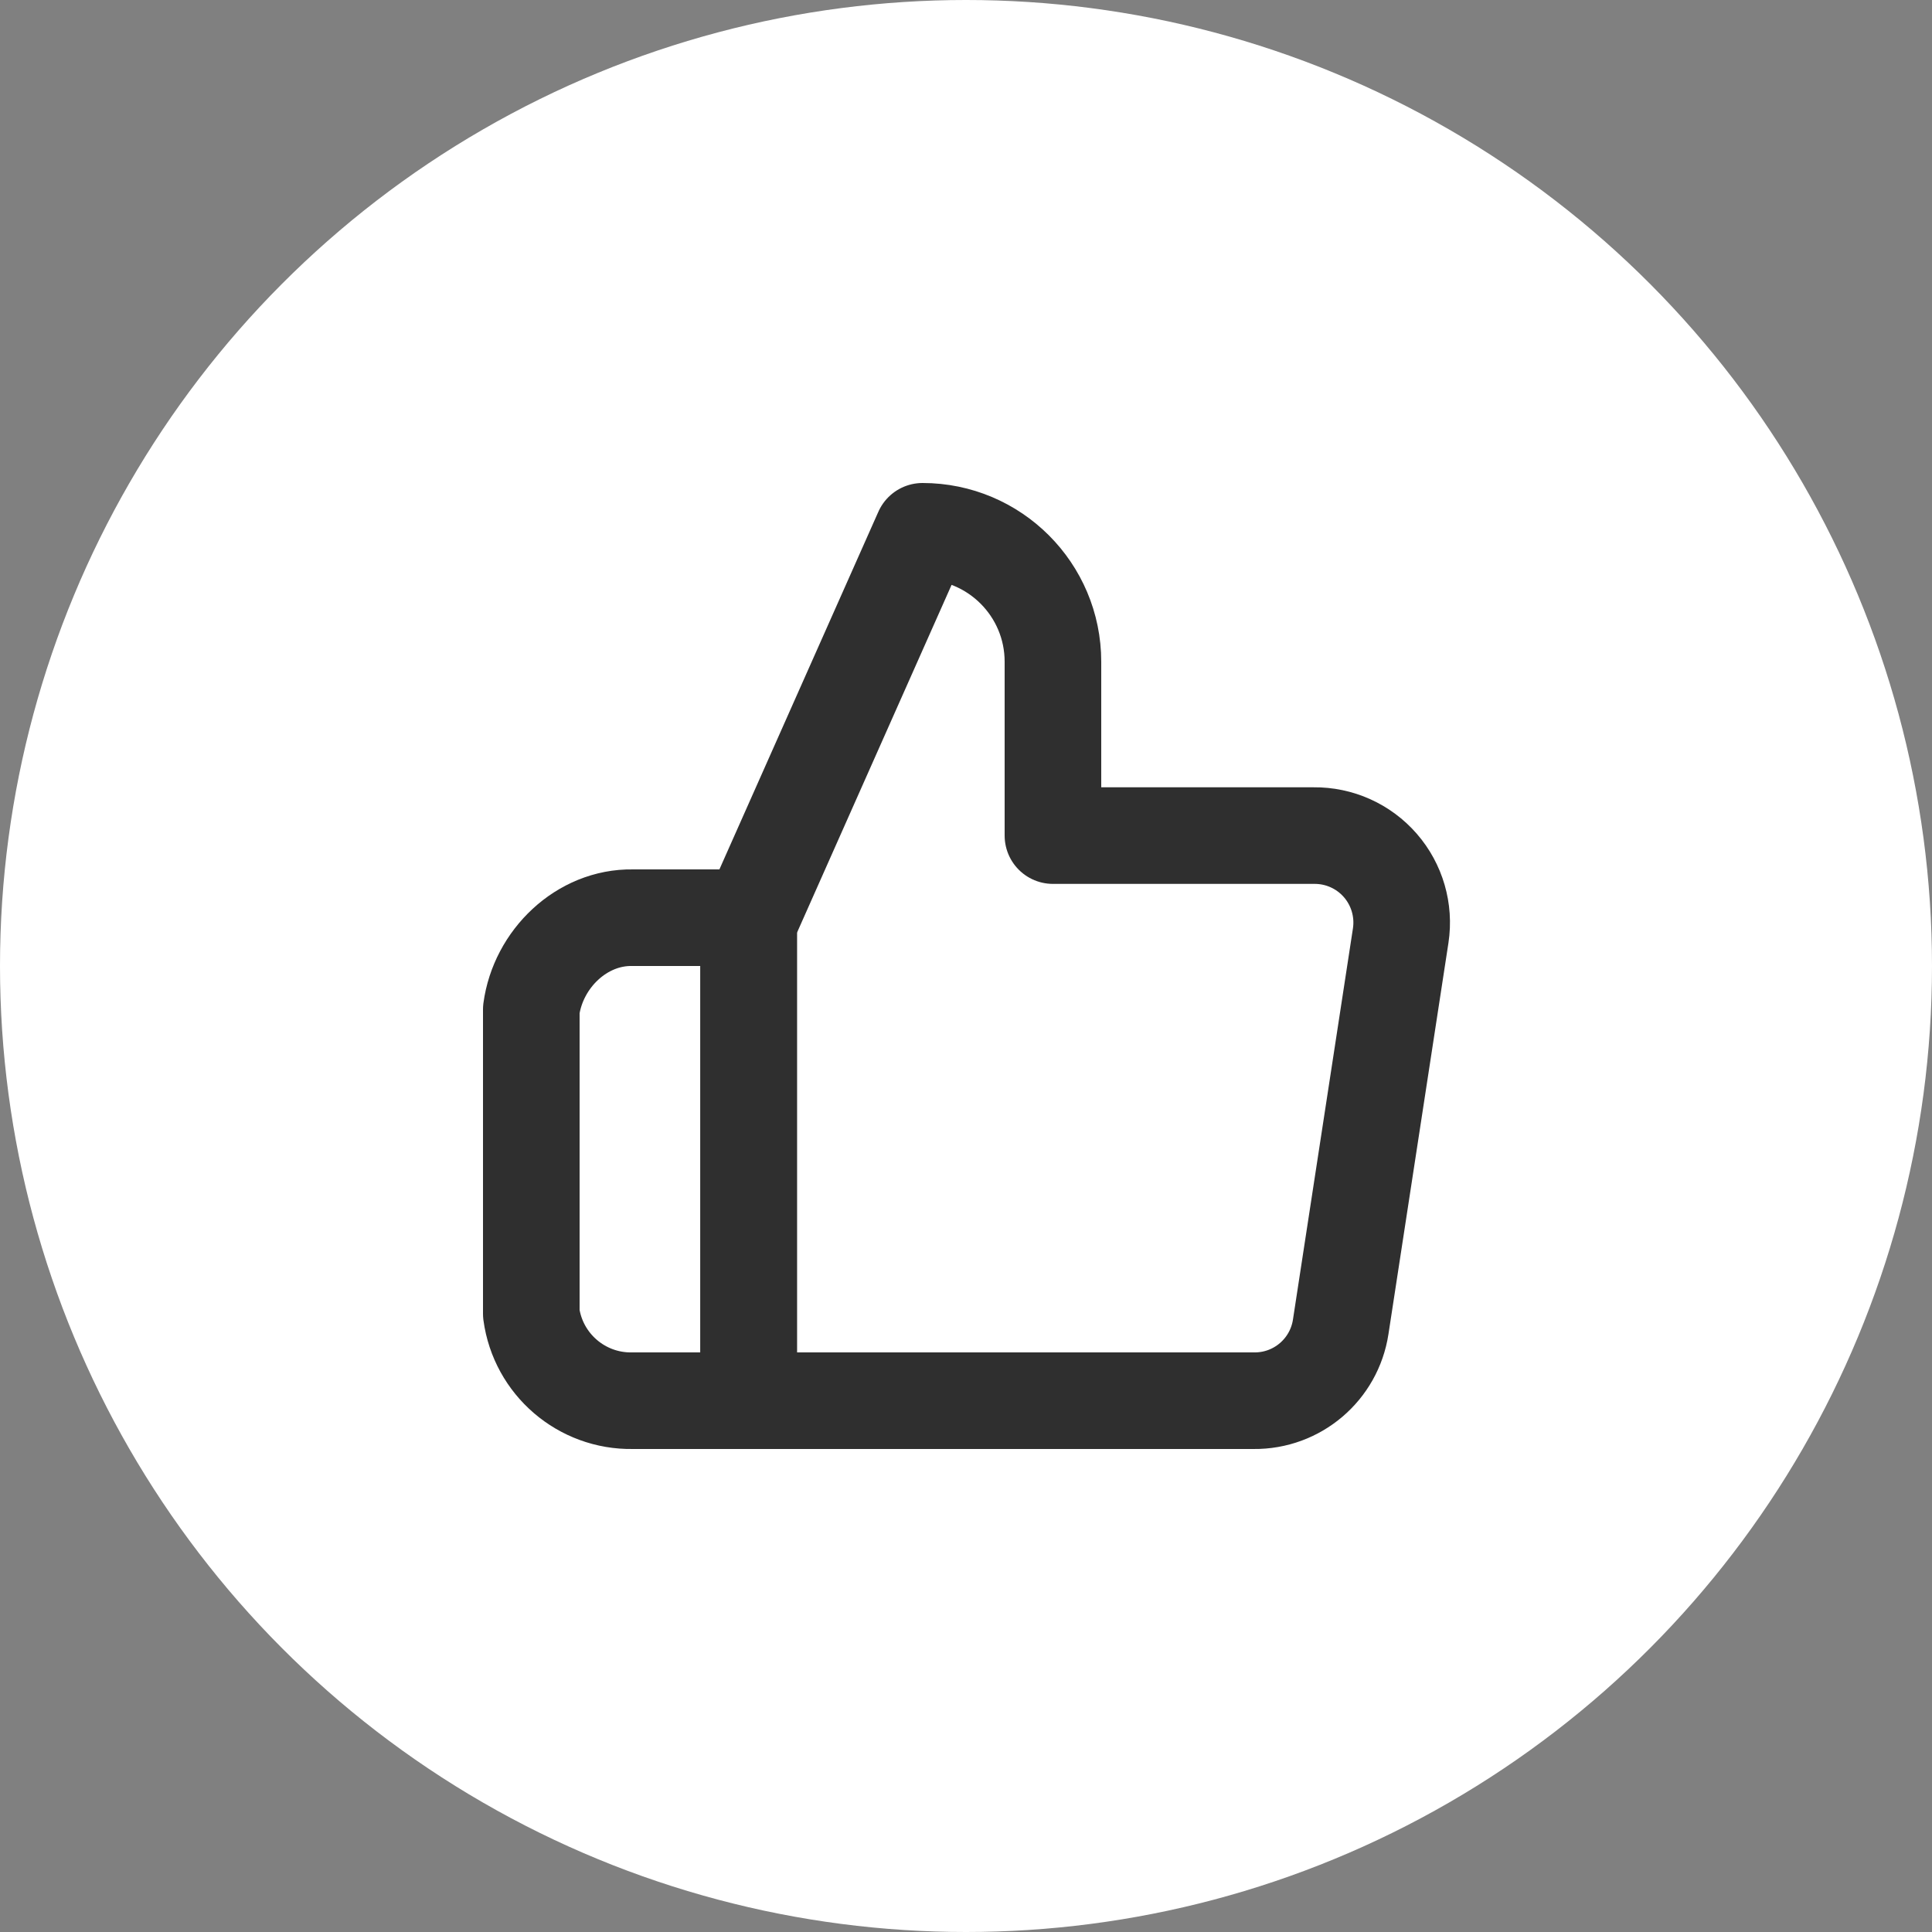
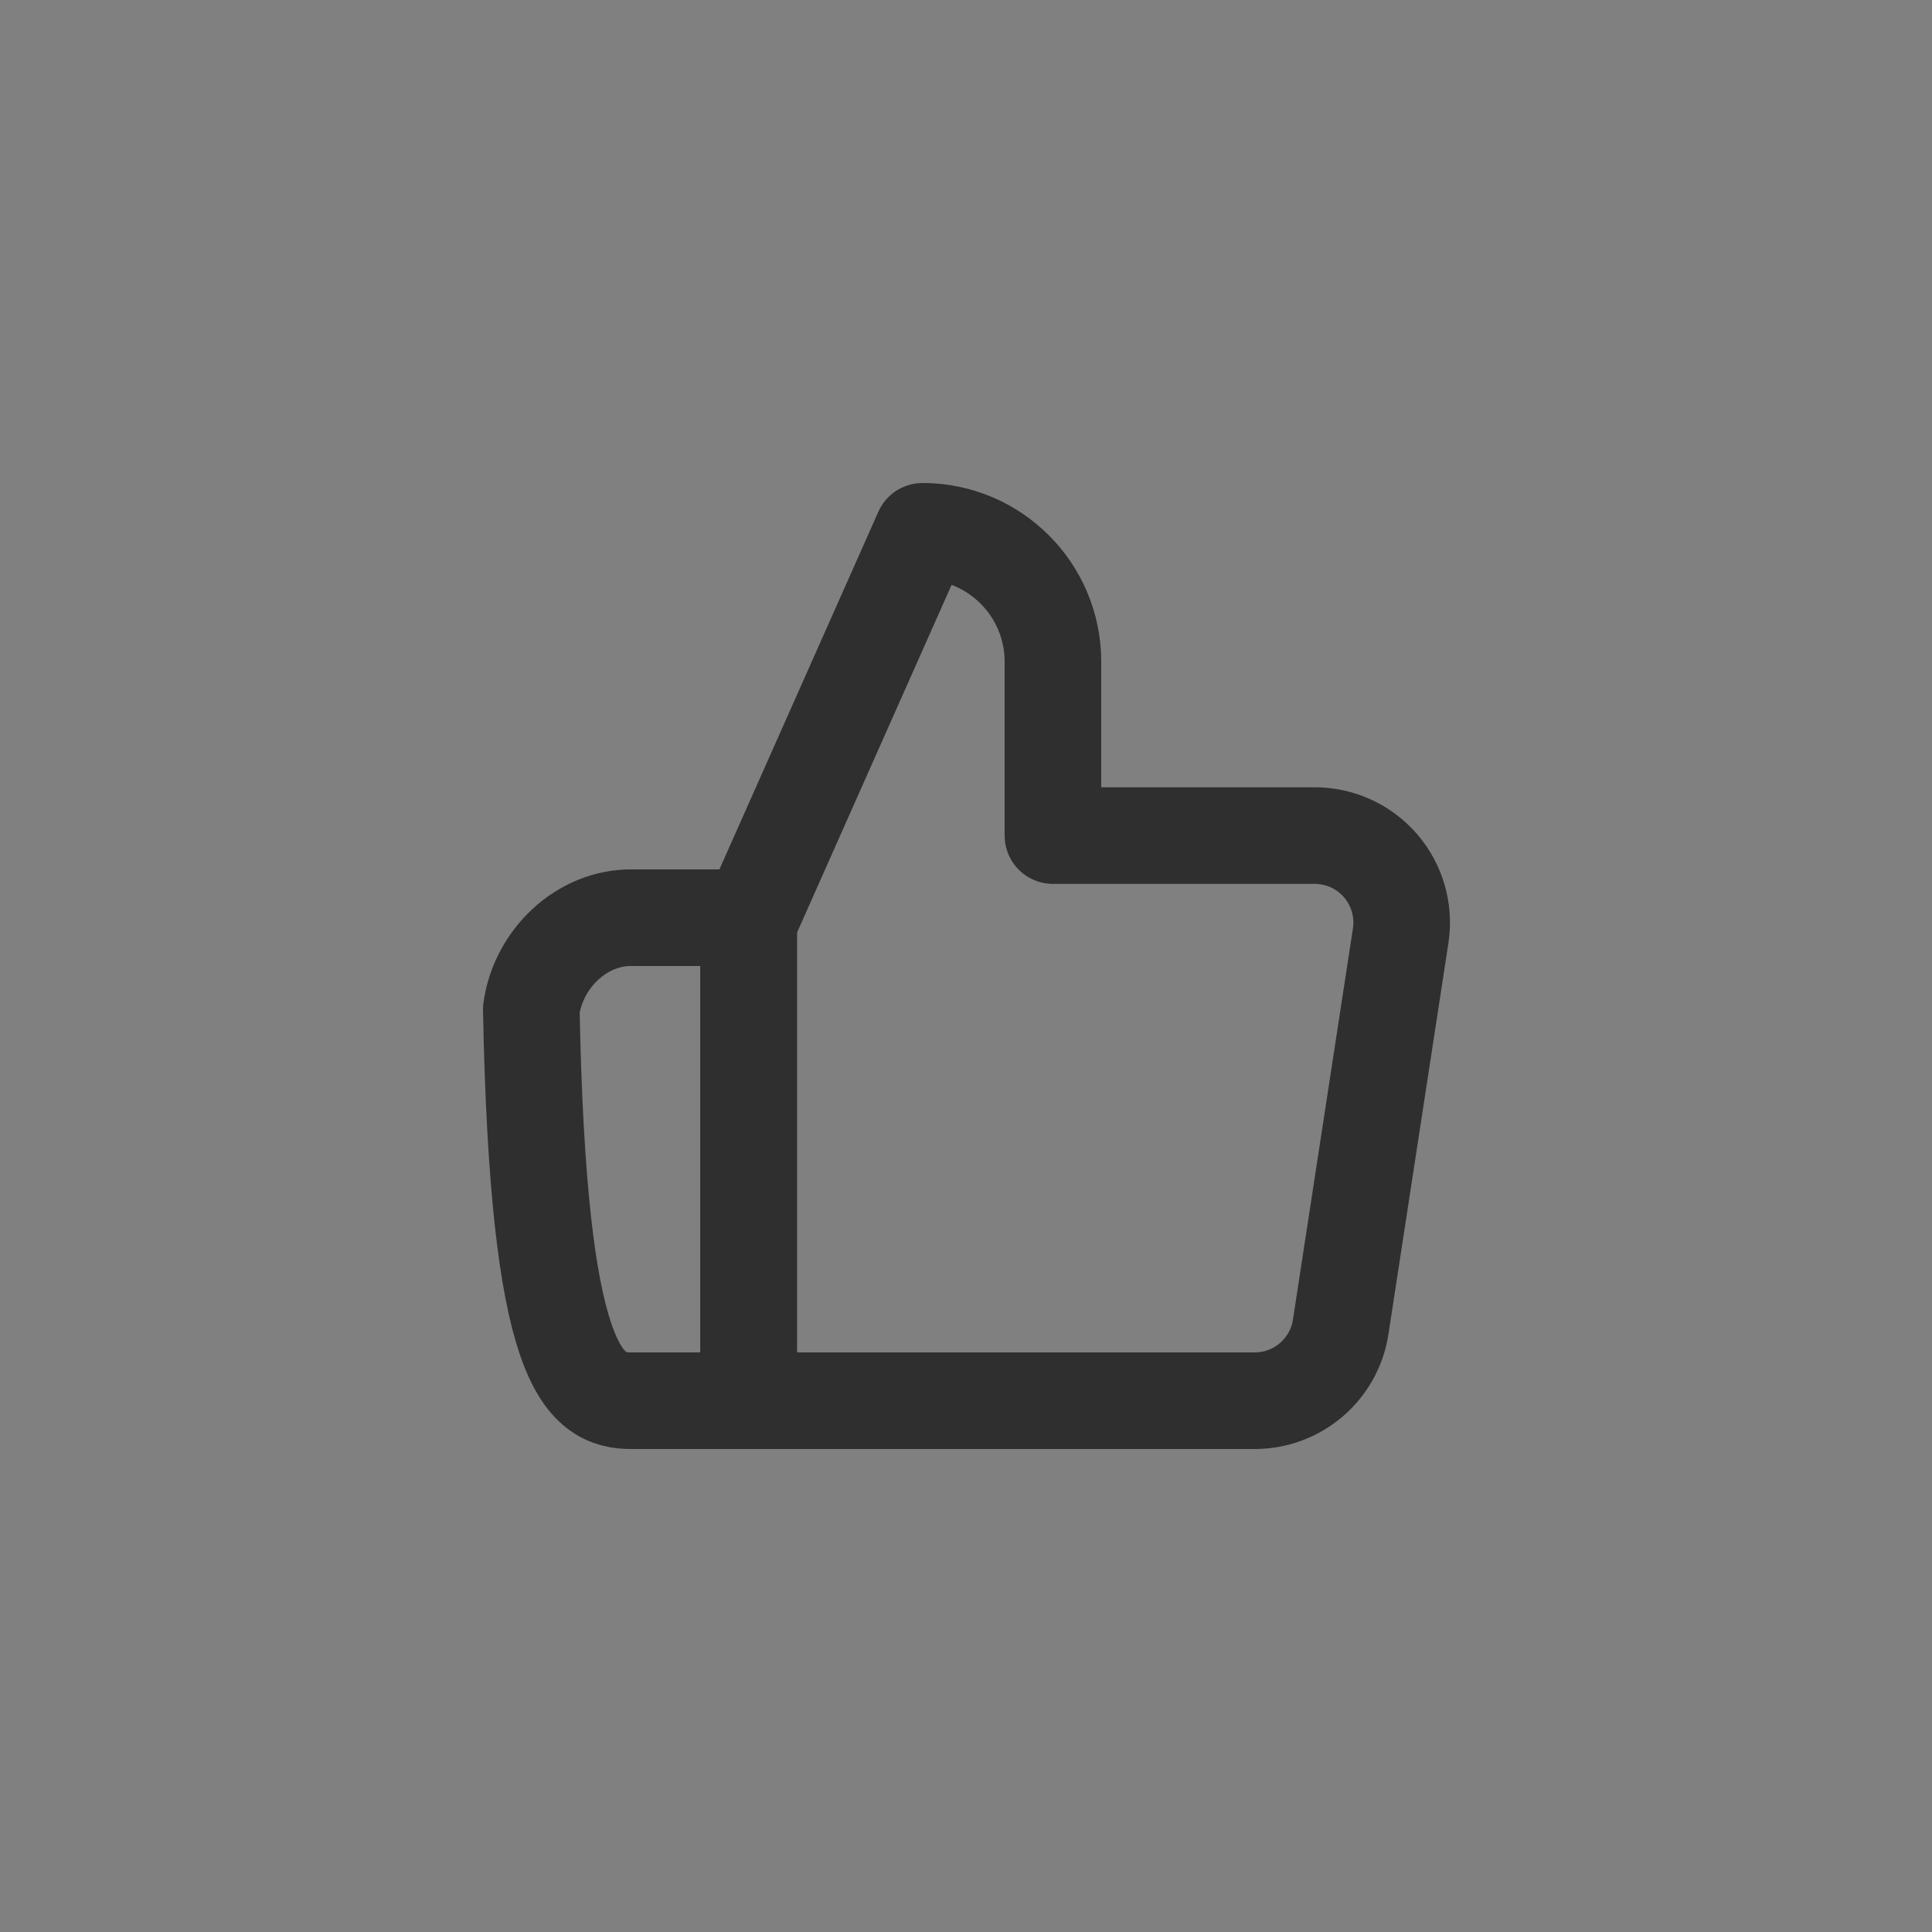
<svg xmlns="http://www.w3.org/2000/svg" width="40" height="40" viewBox="0 0 40 40" fill="none">
  <rect x="0" y="0" width="40" height="40" fill="#808080" stroke="none" />
-   <circle cx="20" cy="20" r="20" fill="white" />
  <path d="M21.8 17.3V13.7C21.8 12.209 20.591 11 19.1 11L15.5 19.1V29H25.958C26.856 29.01 27.623 28.357 27.758 27.47L29 19.37C29.079 18.848 28.925 18.317 28.579 17.919C28.232 17.52 27.728 17.294 27.2 17.3H21.8Z" stroke="#2F2F2F" stroke-width="2" stroke-linejoin="round" />
-   <path d="M15.5 19H13.097C12.043 18.982 11.141 19.855 11 20.9V27.2C11.141 28.245 12.043 29.019 13.097 29H15.5V19Z" stroke="#2F2F2F" stroke-width="2" stroke-linejoin="round" />
+   <path d="M15.5 19H13.097C12.043 18.982 11.141 19.855 11 20.9C11.141 28.245 12.043 29.019 13.097 29H15.5V19Z" stroke="#2F2F2F" stroke-width="2" stroke-linejoin="round" />
</svg>